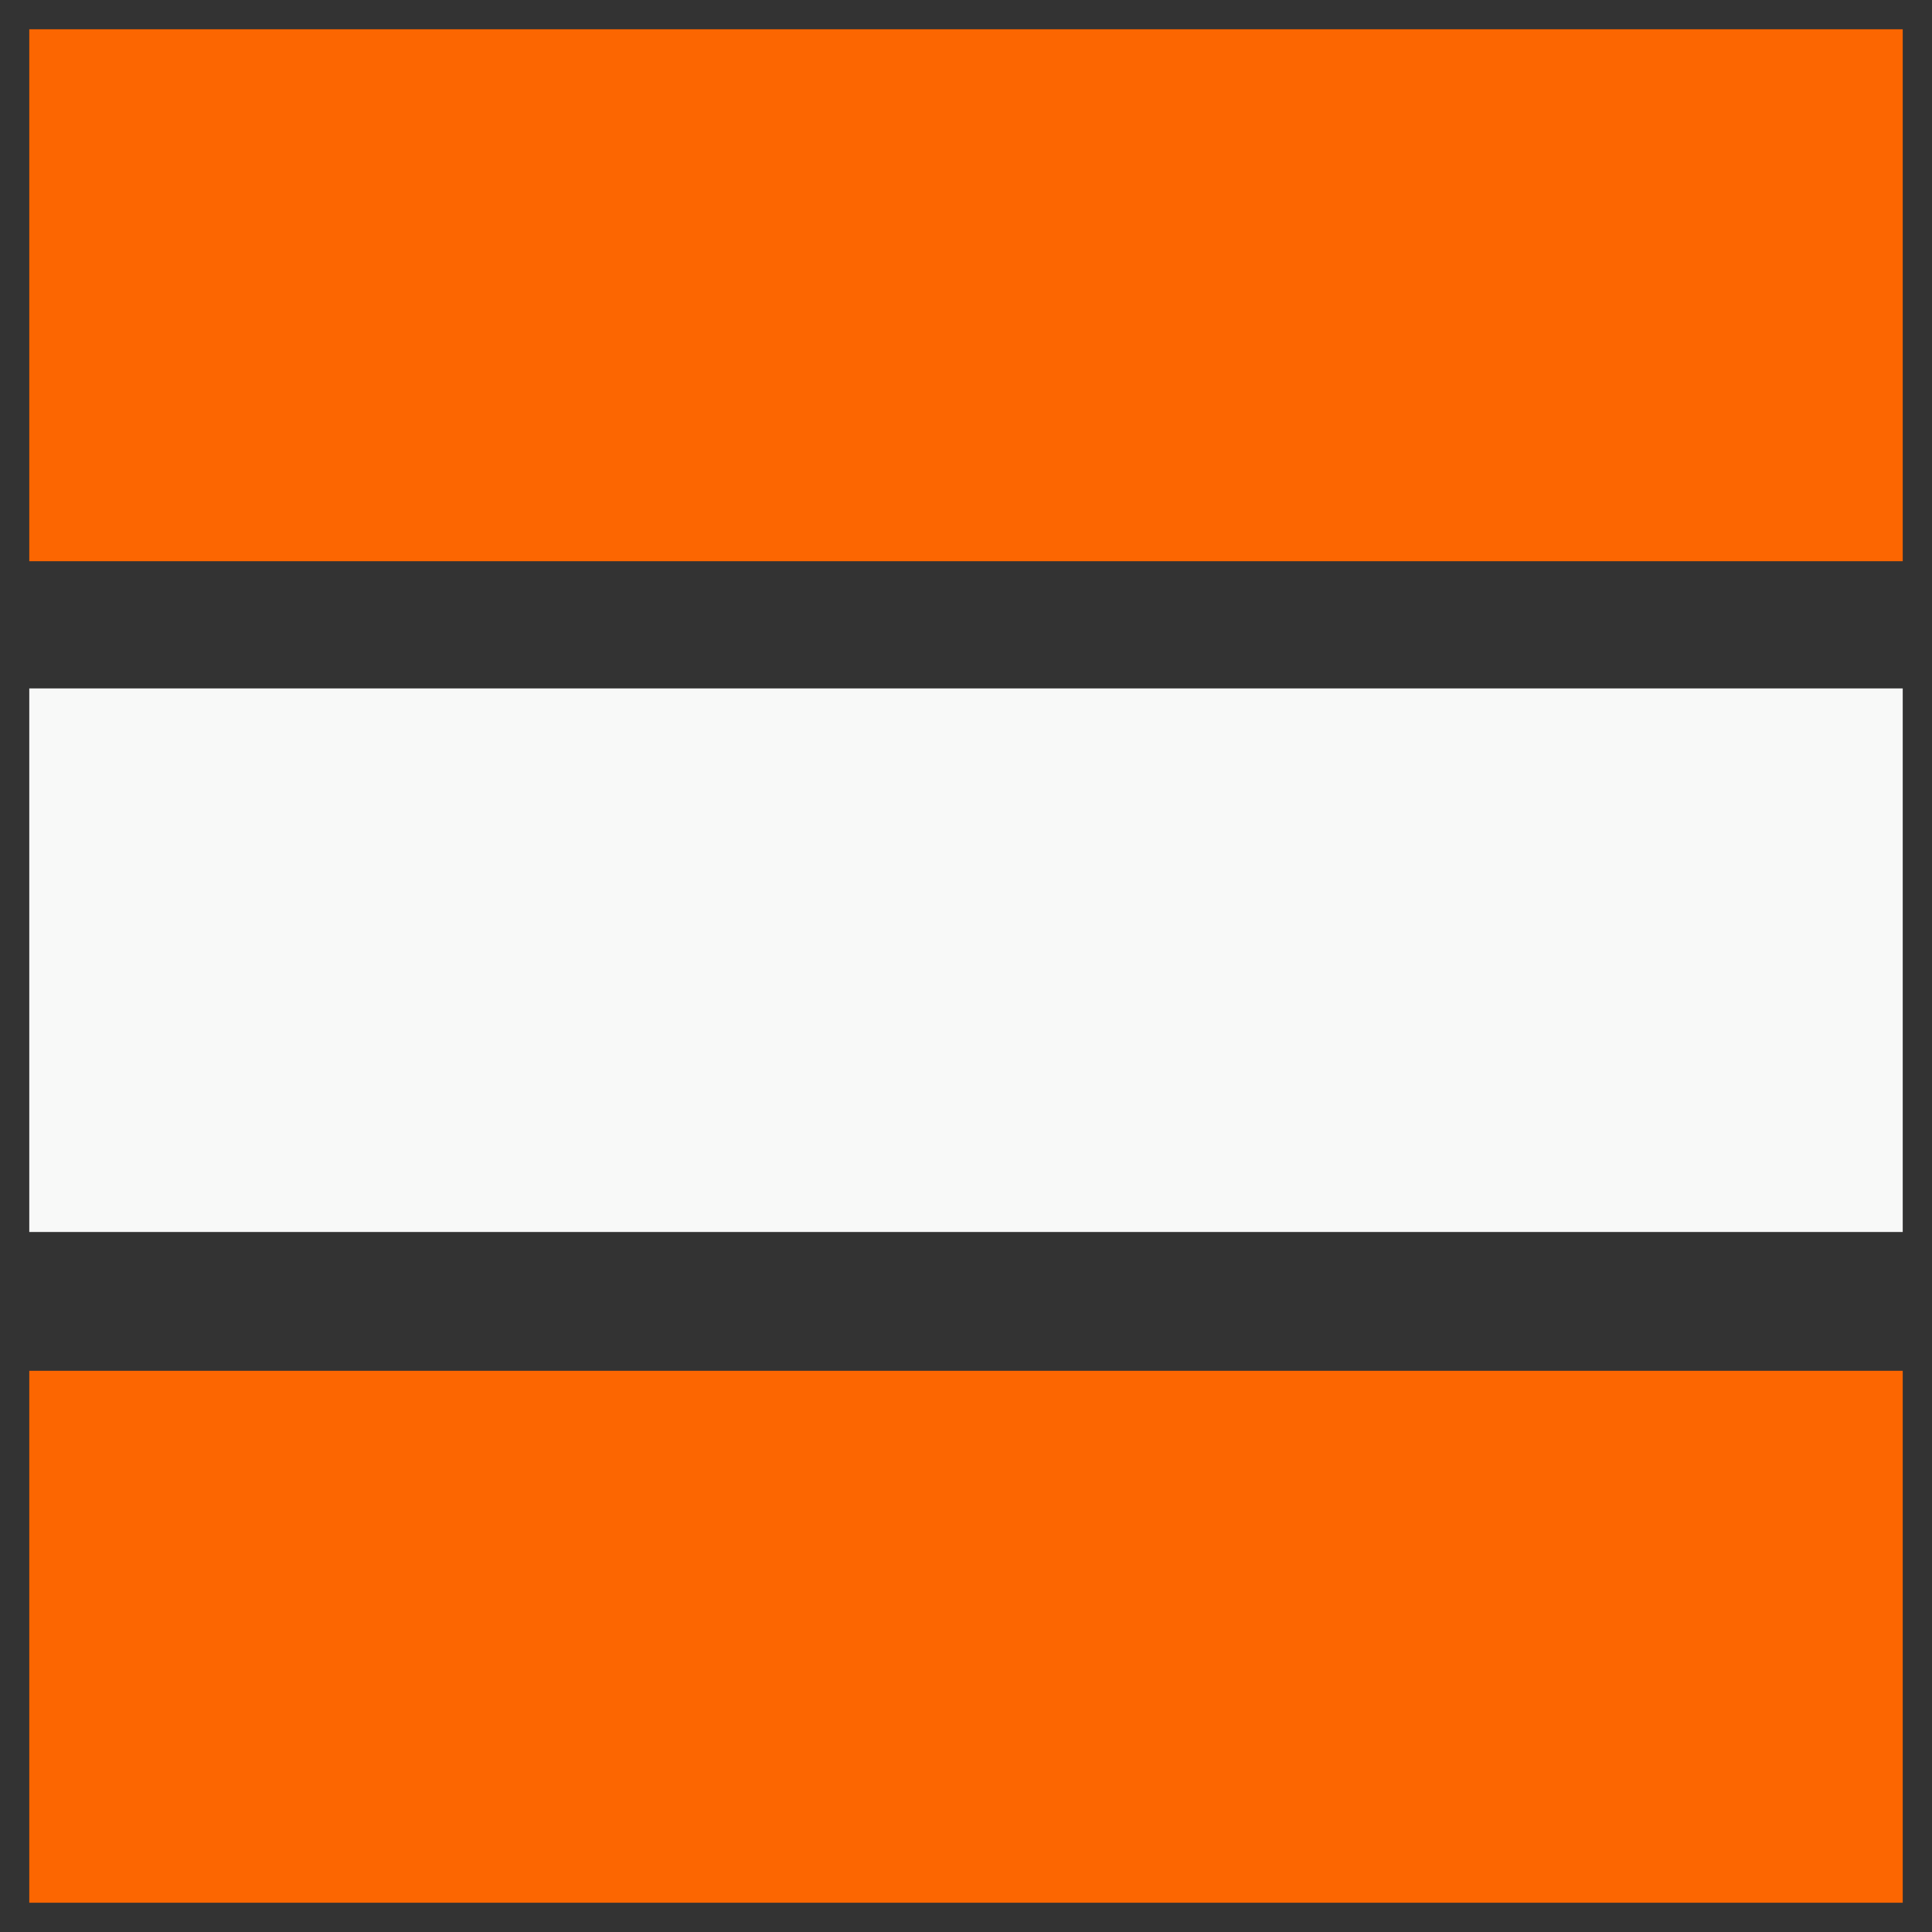
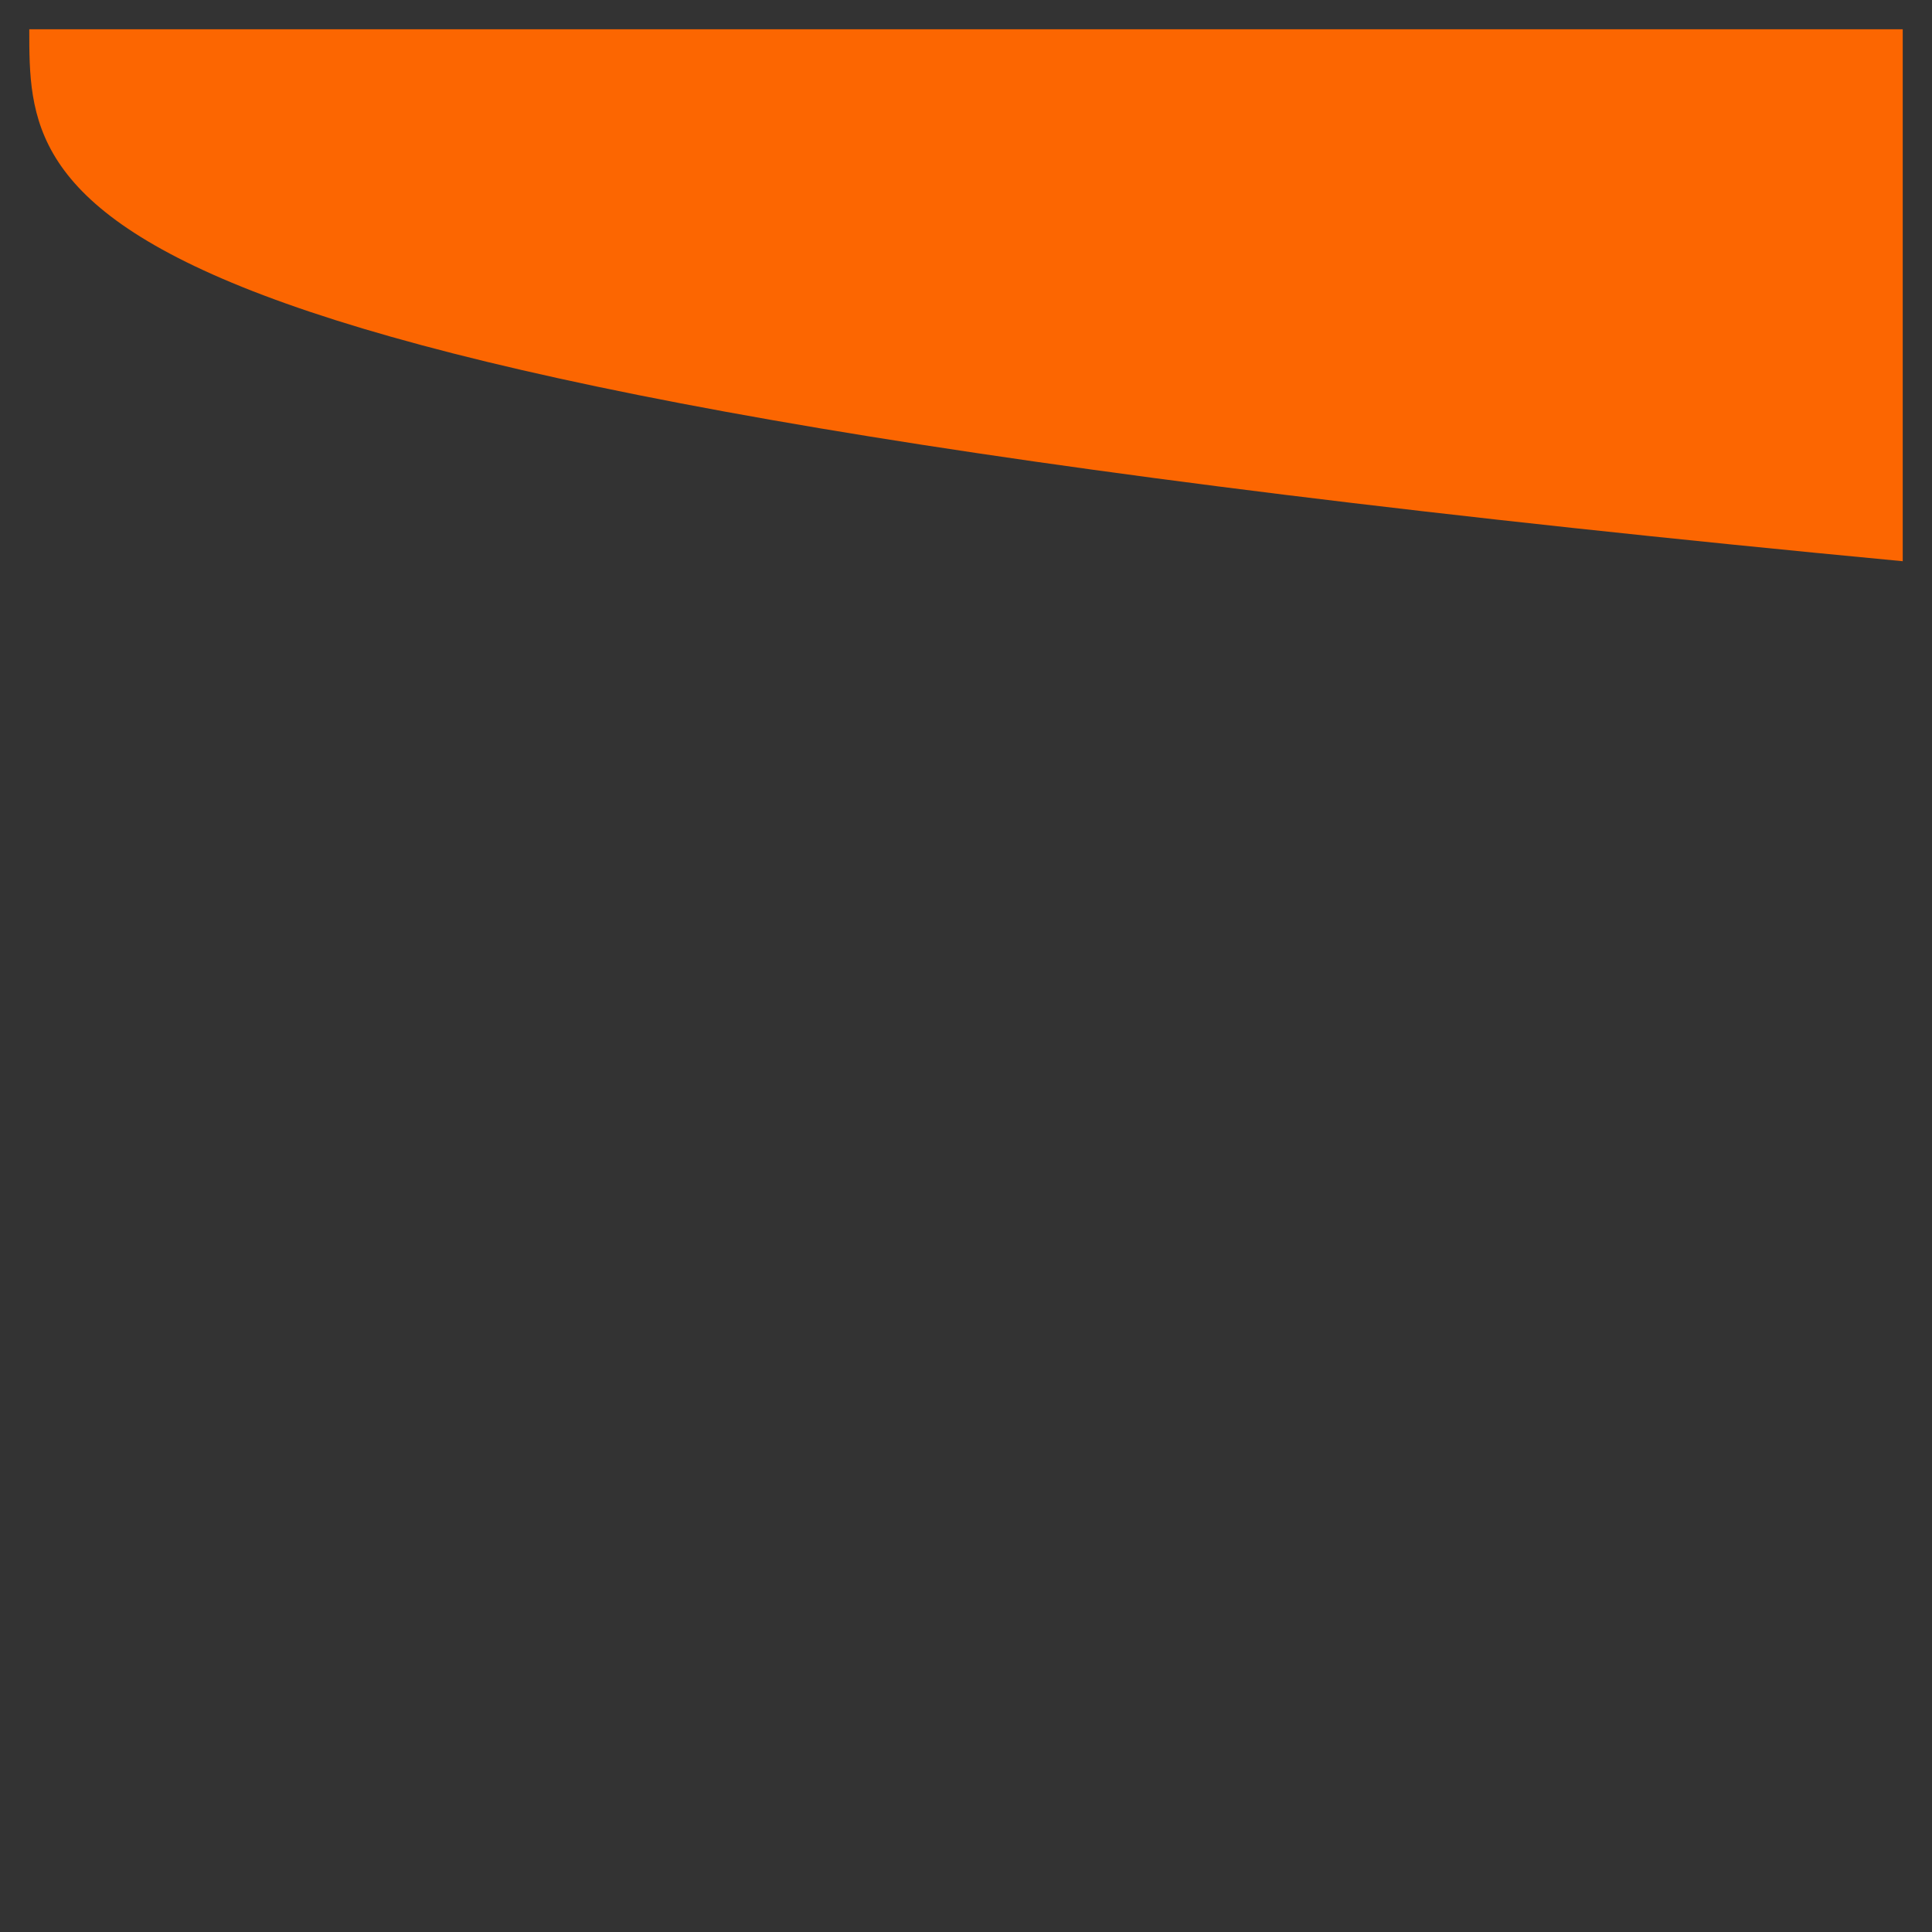
<svg xmlns="http://www.w3.org/2000/svg" width="32" height="32" viewBox="0 0 33 33" fill="none">
  <rect x="0" y="0" width="33" height="33" fill="#333333" stroke="none" />
-   <path opacity="0.987" fill-rule="evenodd" clip-rule="evenodd" d="M0.5 0.5C11.167 0.5 21.833 0.5 32.5 0.5C32.5 3.529 32.5 6.558 32.5 9.586C21.833 9.586 11.167 9.586 0.5 9.586C0.5 6.558 0.5 3.529 0.5 0.5Z" fill="#FE6600" />
-   <path opacity="0.966" fill-rule="evenodd" clip-rule="evenodd" d="M0.5 11.759C11.167 11.759 21.833 11.759 32.5 11.759C32.5 14.854 32.5 17.949 32.5 21.043C21.833 21.043 11.167 21.043 0.5 21.043C0.5 17.949 0.5 14.854 0.5 11.759Z" fill="#FEFFFE" />
-   <path opacity="0.987" fill-rule="evenodd" clip-rule="evenodd" d="M0.5 23.414C11.167 23.414 21.833 23.414 32.5 23.414C32.5 26.442 32.5 29.471 32.5 32.5C21.833 32.5 11.167 32.5 0.5 32.5C0.5 29.471 0.5 26.442 0.5 23.414Z" fill="#FE6600" />
+   <path opacity="0.987" fill-rule="evenodd" clip-rule="evenodd" d="M0.5 0.5C11.167 0.5 21.833 0.5 32.5 0.5C32.5 3.529 32.5 6.558 32.5 9.586C0.5 6.558 0.5 3.529 0.5 0.5Z" fill="#FE6600" />
</svg>